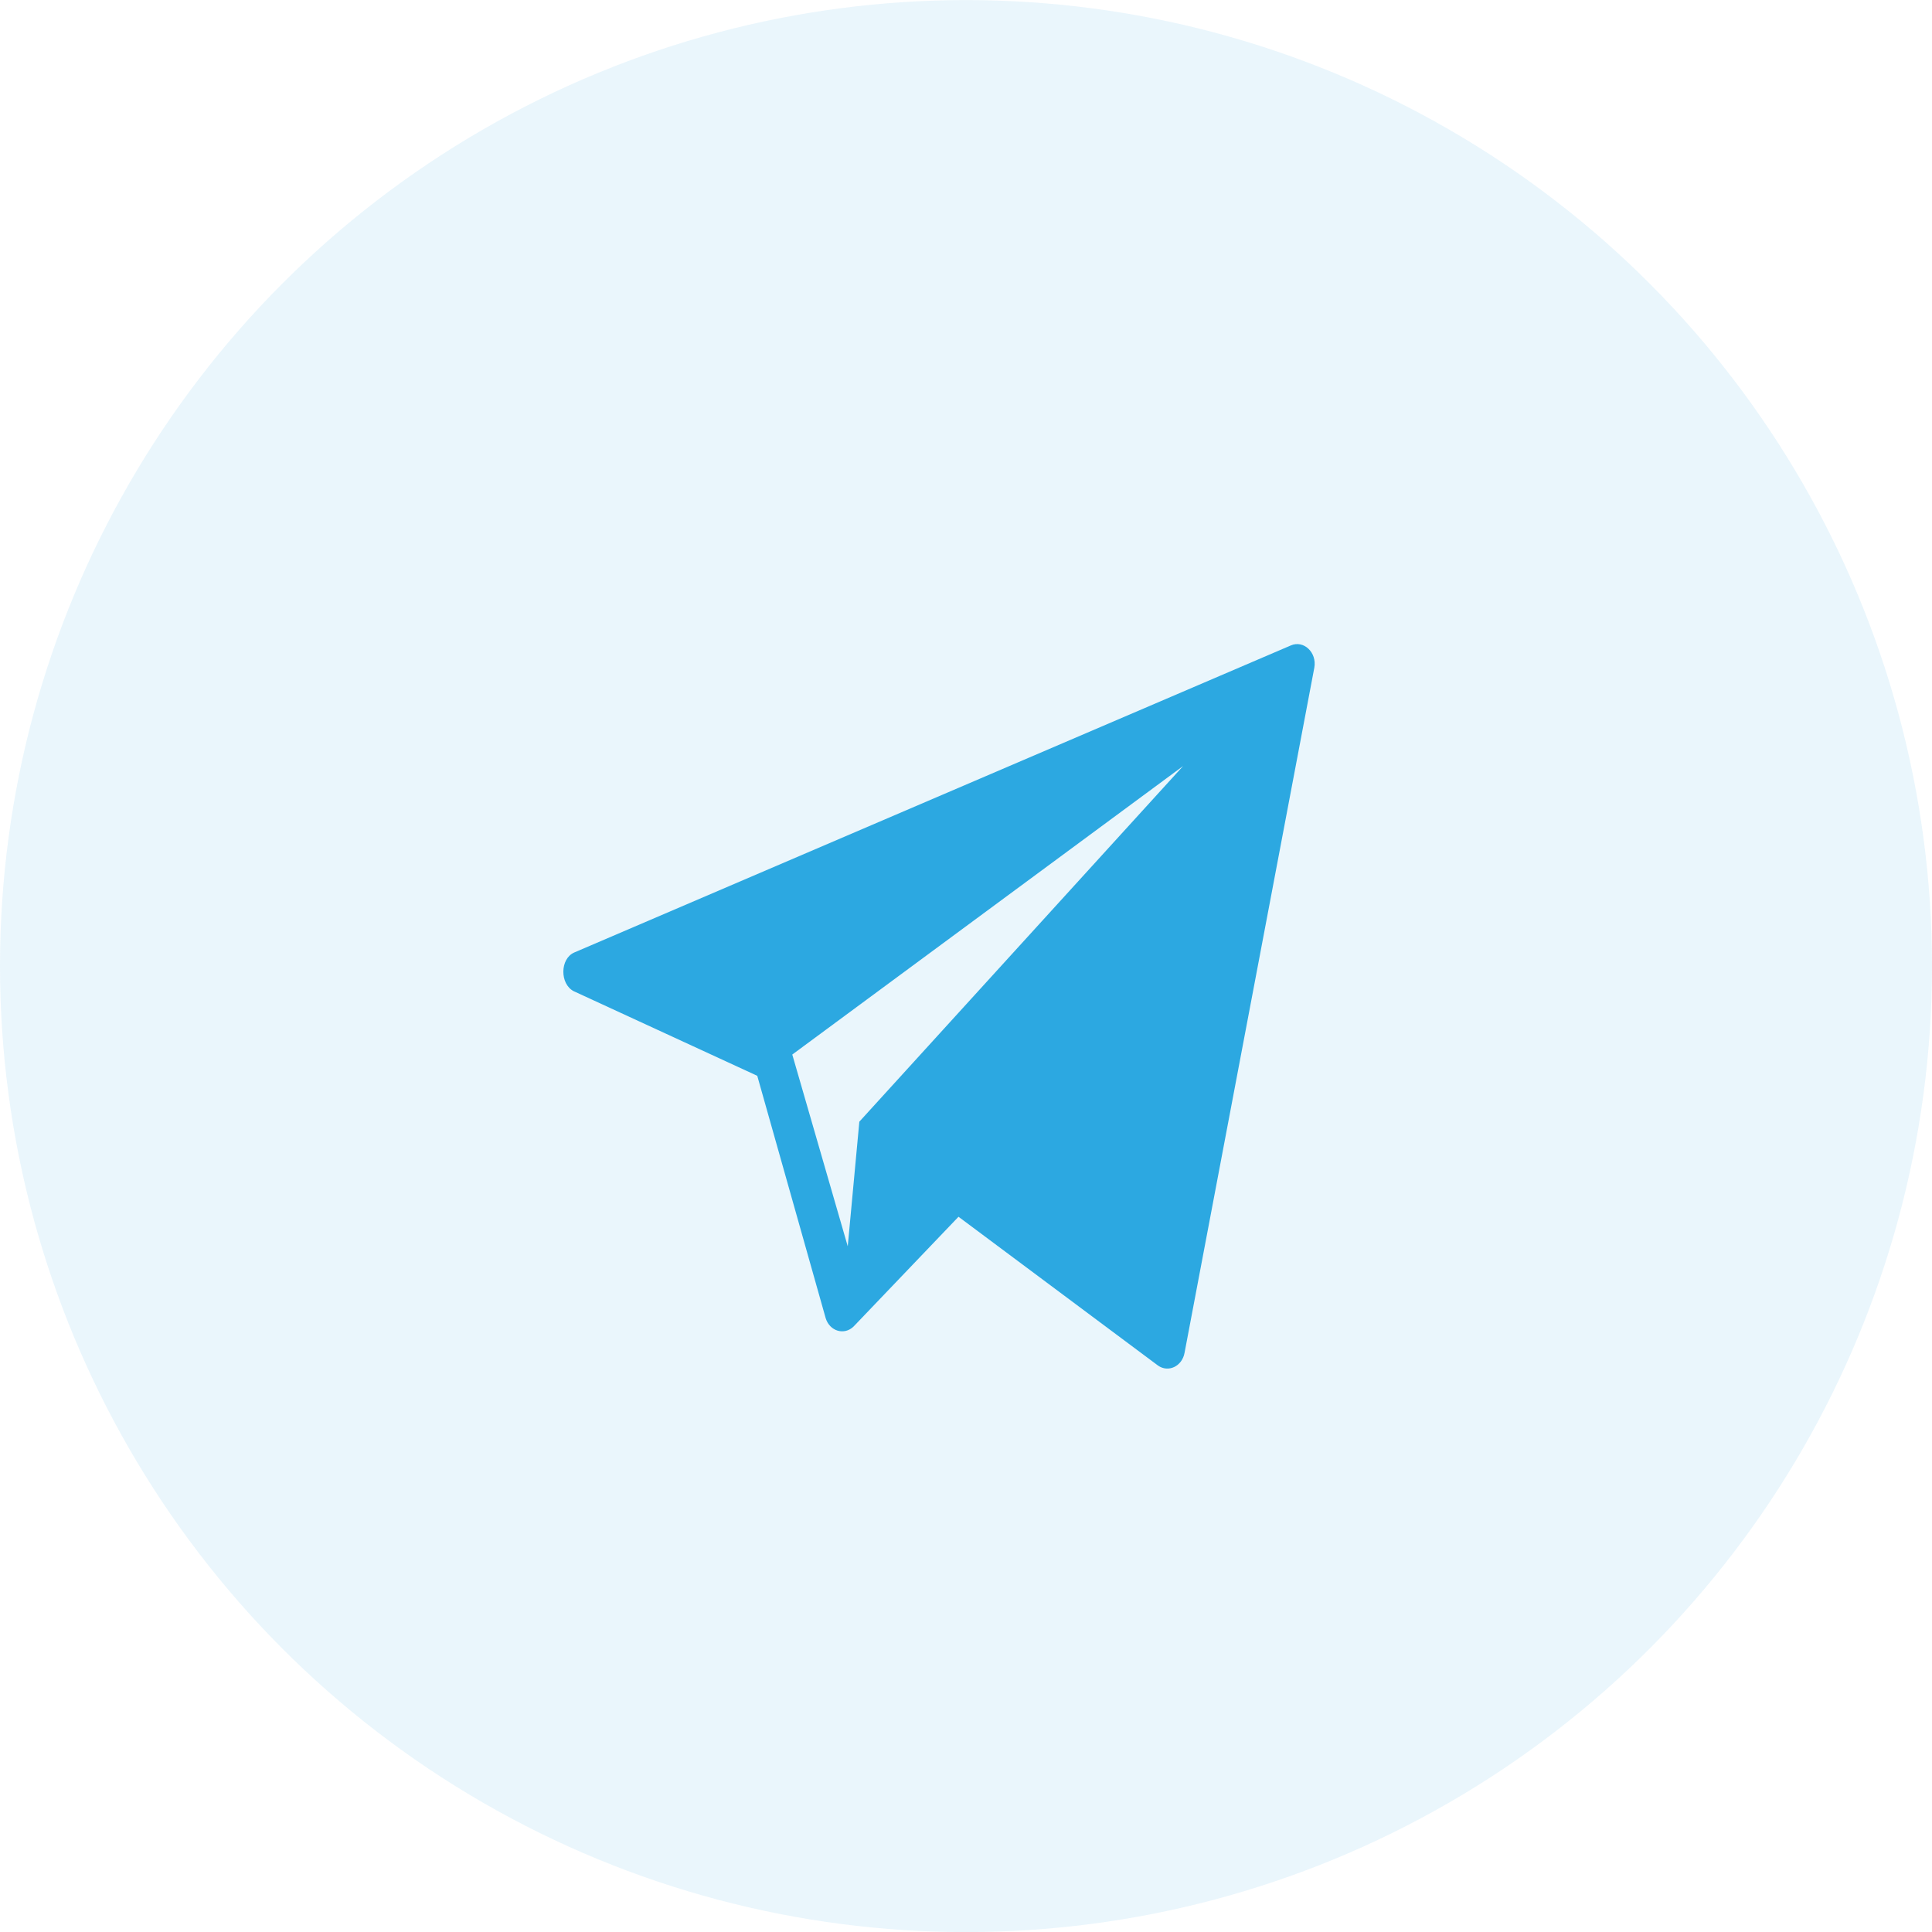
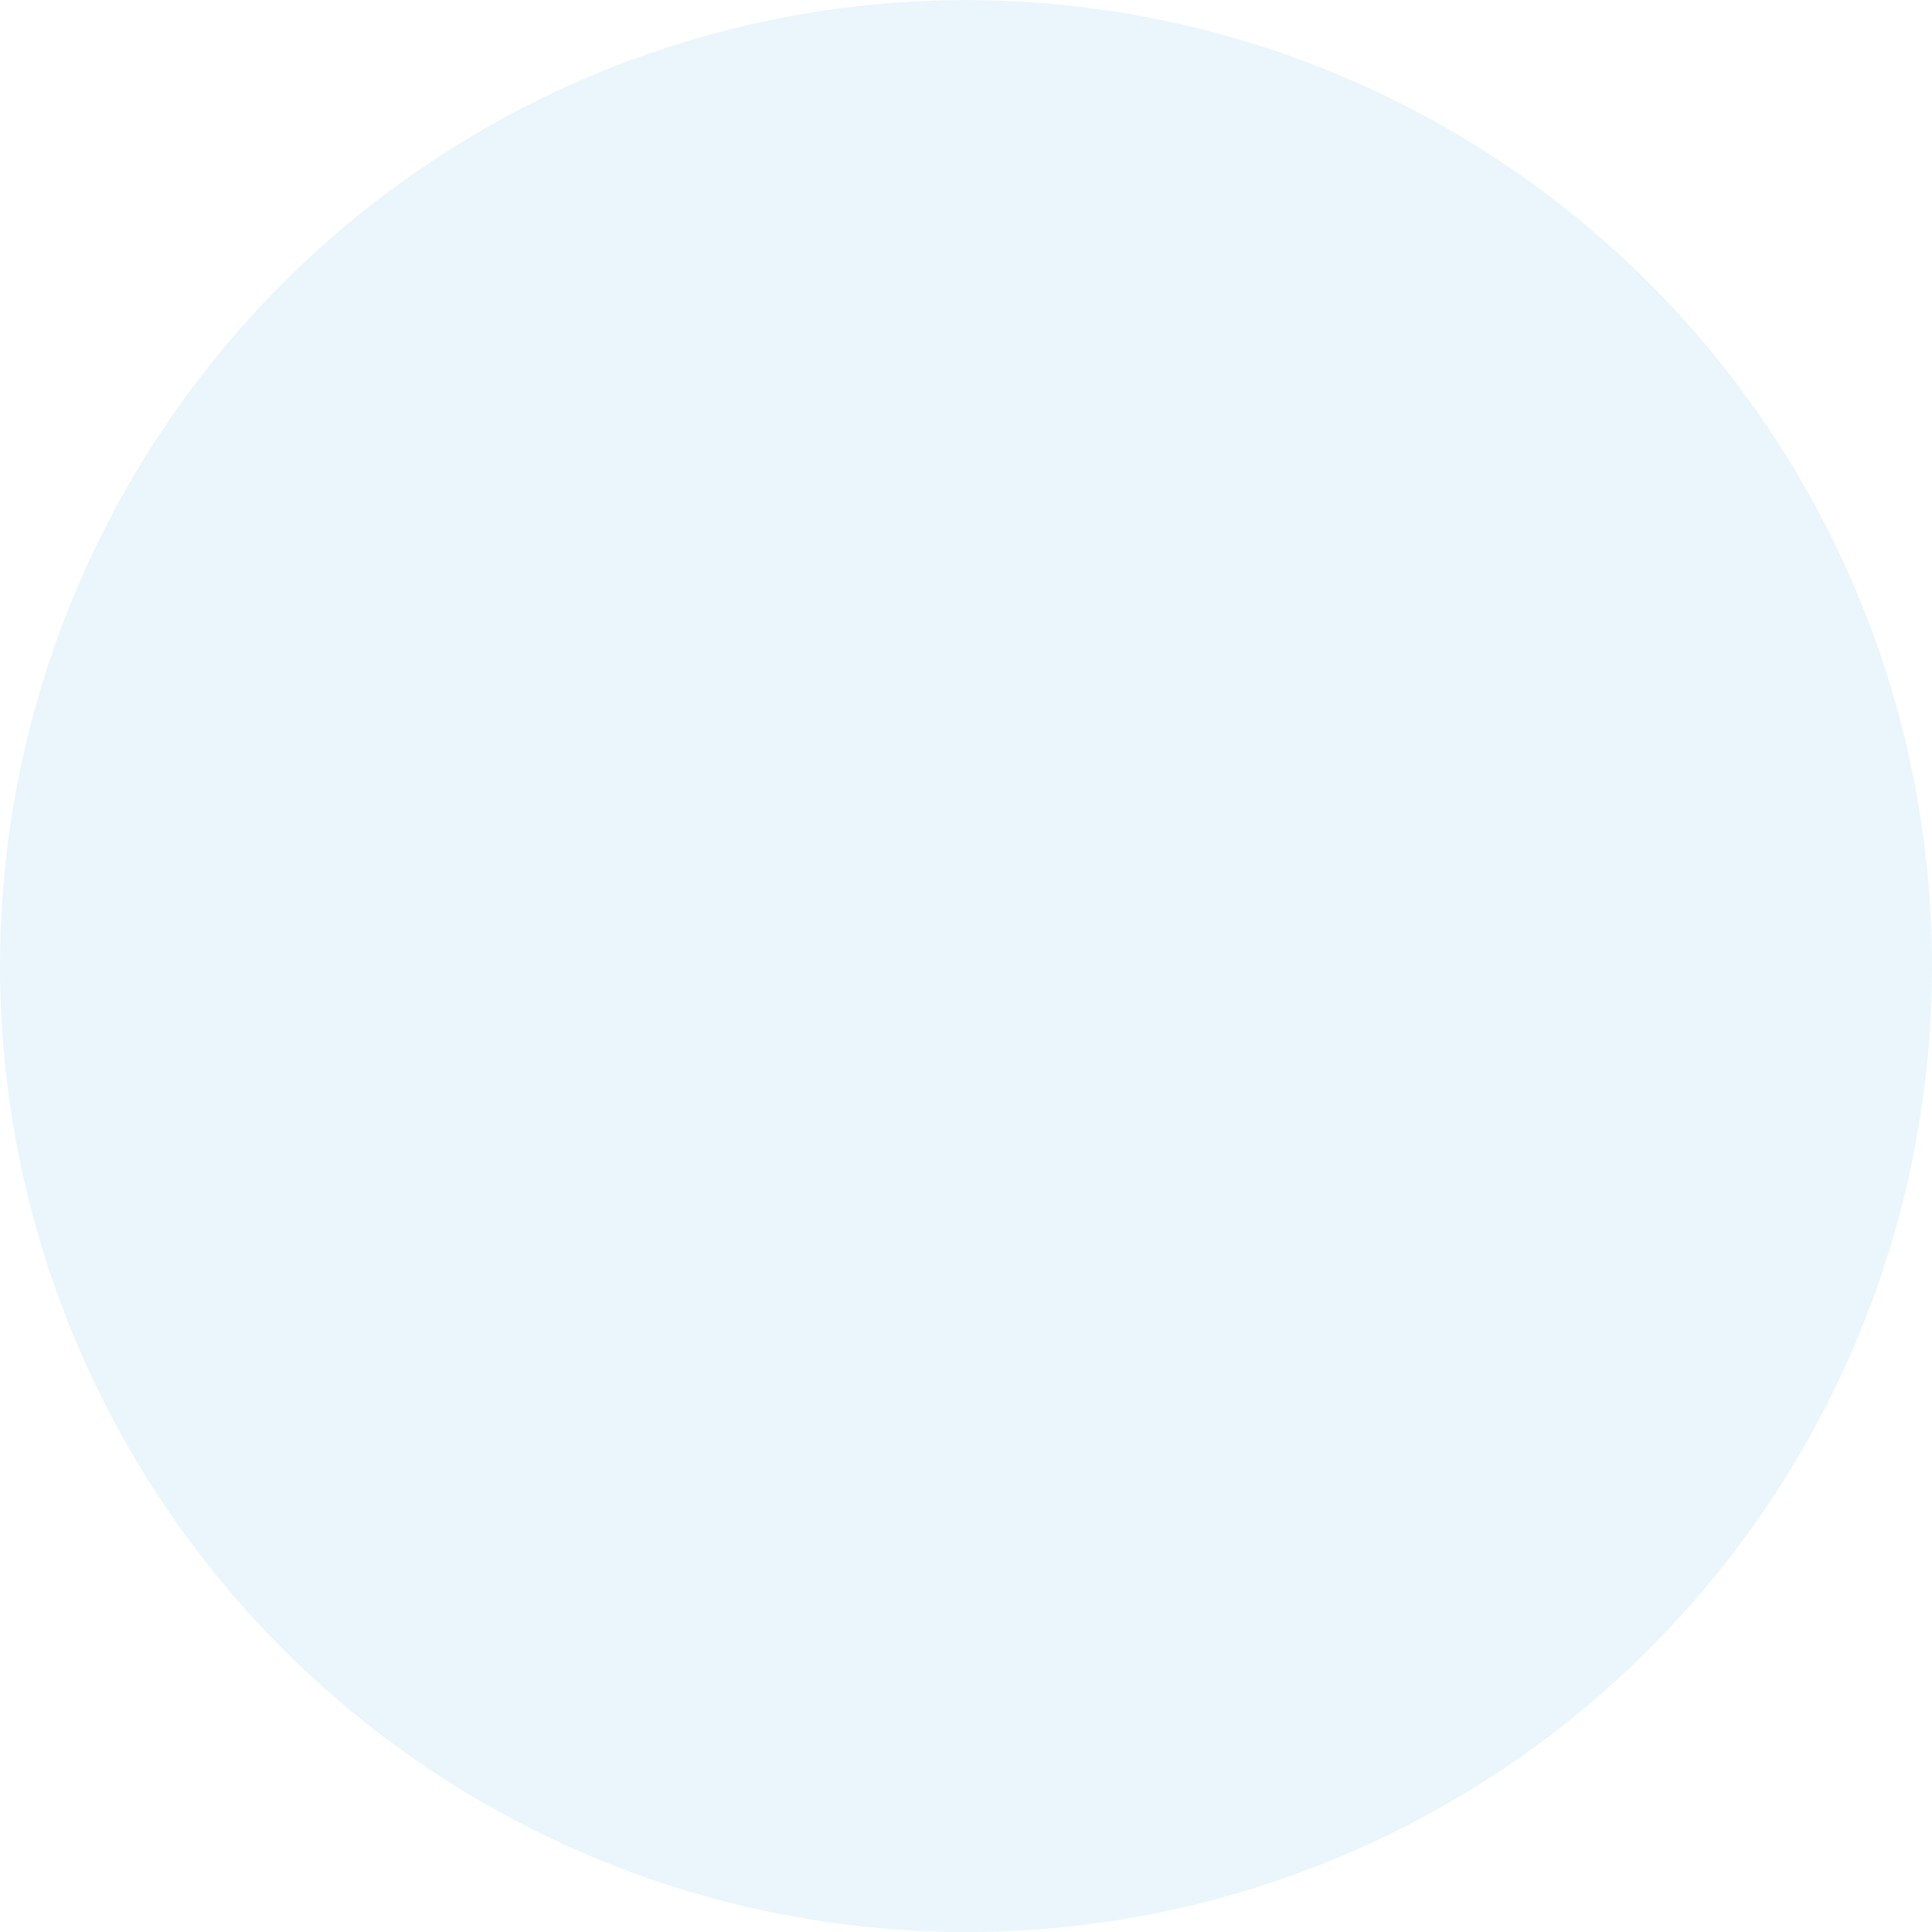
<svg xmlns="http://www.w3.org/2000/svg" width="24" height="24" viewBox="0 0 24 24" fill="none">
  <g clip-path="url(#clip0)">
-     <path d="M16.035 8.018L7.134 11.832C6.955 11.91 6.953 12.223 7.127 12.313L9.407 13.364L10.257 16.375C10.307 16.537 10.487 16.591 10.603 16.479L11.907 15.115L14.386 16.964C14.515 17.054 14.685 16.972 14.715 16.805L16.327 8.294C16.361 8.105 16.195 7.948 16.035 8.018ZM10.675 13.934L10.531 15.482L9.842 13.1L14.697 9.516L10.675 13.934Z" fill="#2CA9E1" />
-   </g>
+     </g>
  <circle opacity="0.1" cx="12" cy="12.001" r="12" fill="#2CA9E1" />
  <defs>
    <clipPath id="clip0">
      <rect width="16" height="9" fill="white" transform="translate(4 8.001)" />
    </clipPath>
  </defs>
</svg>